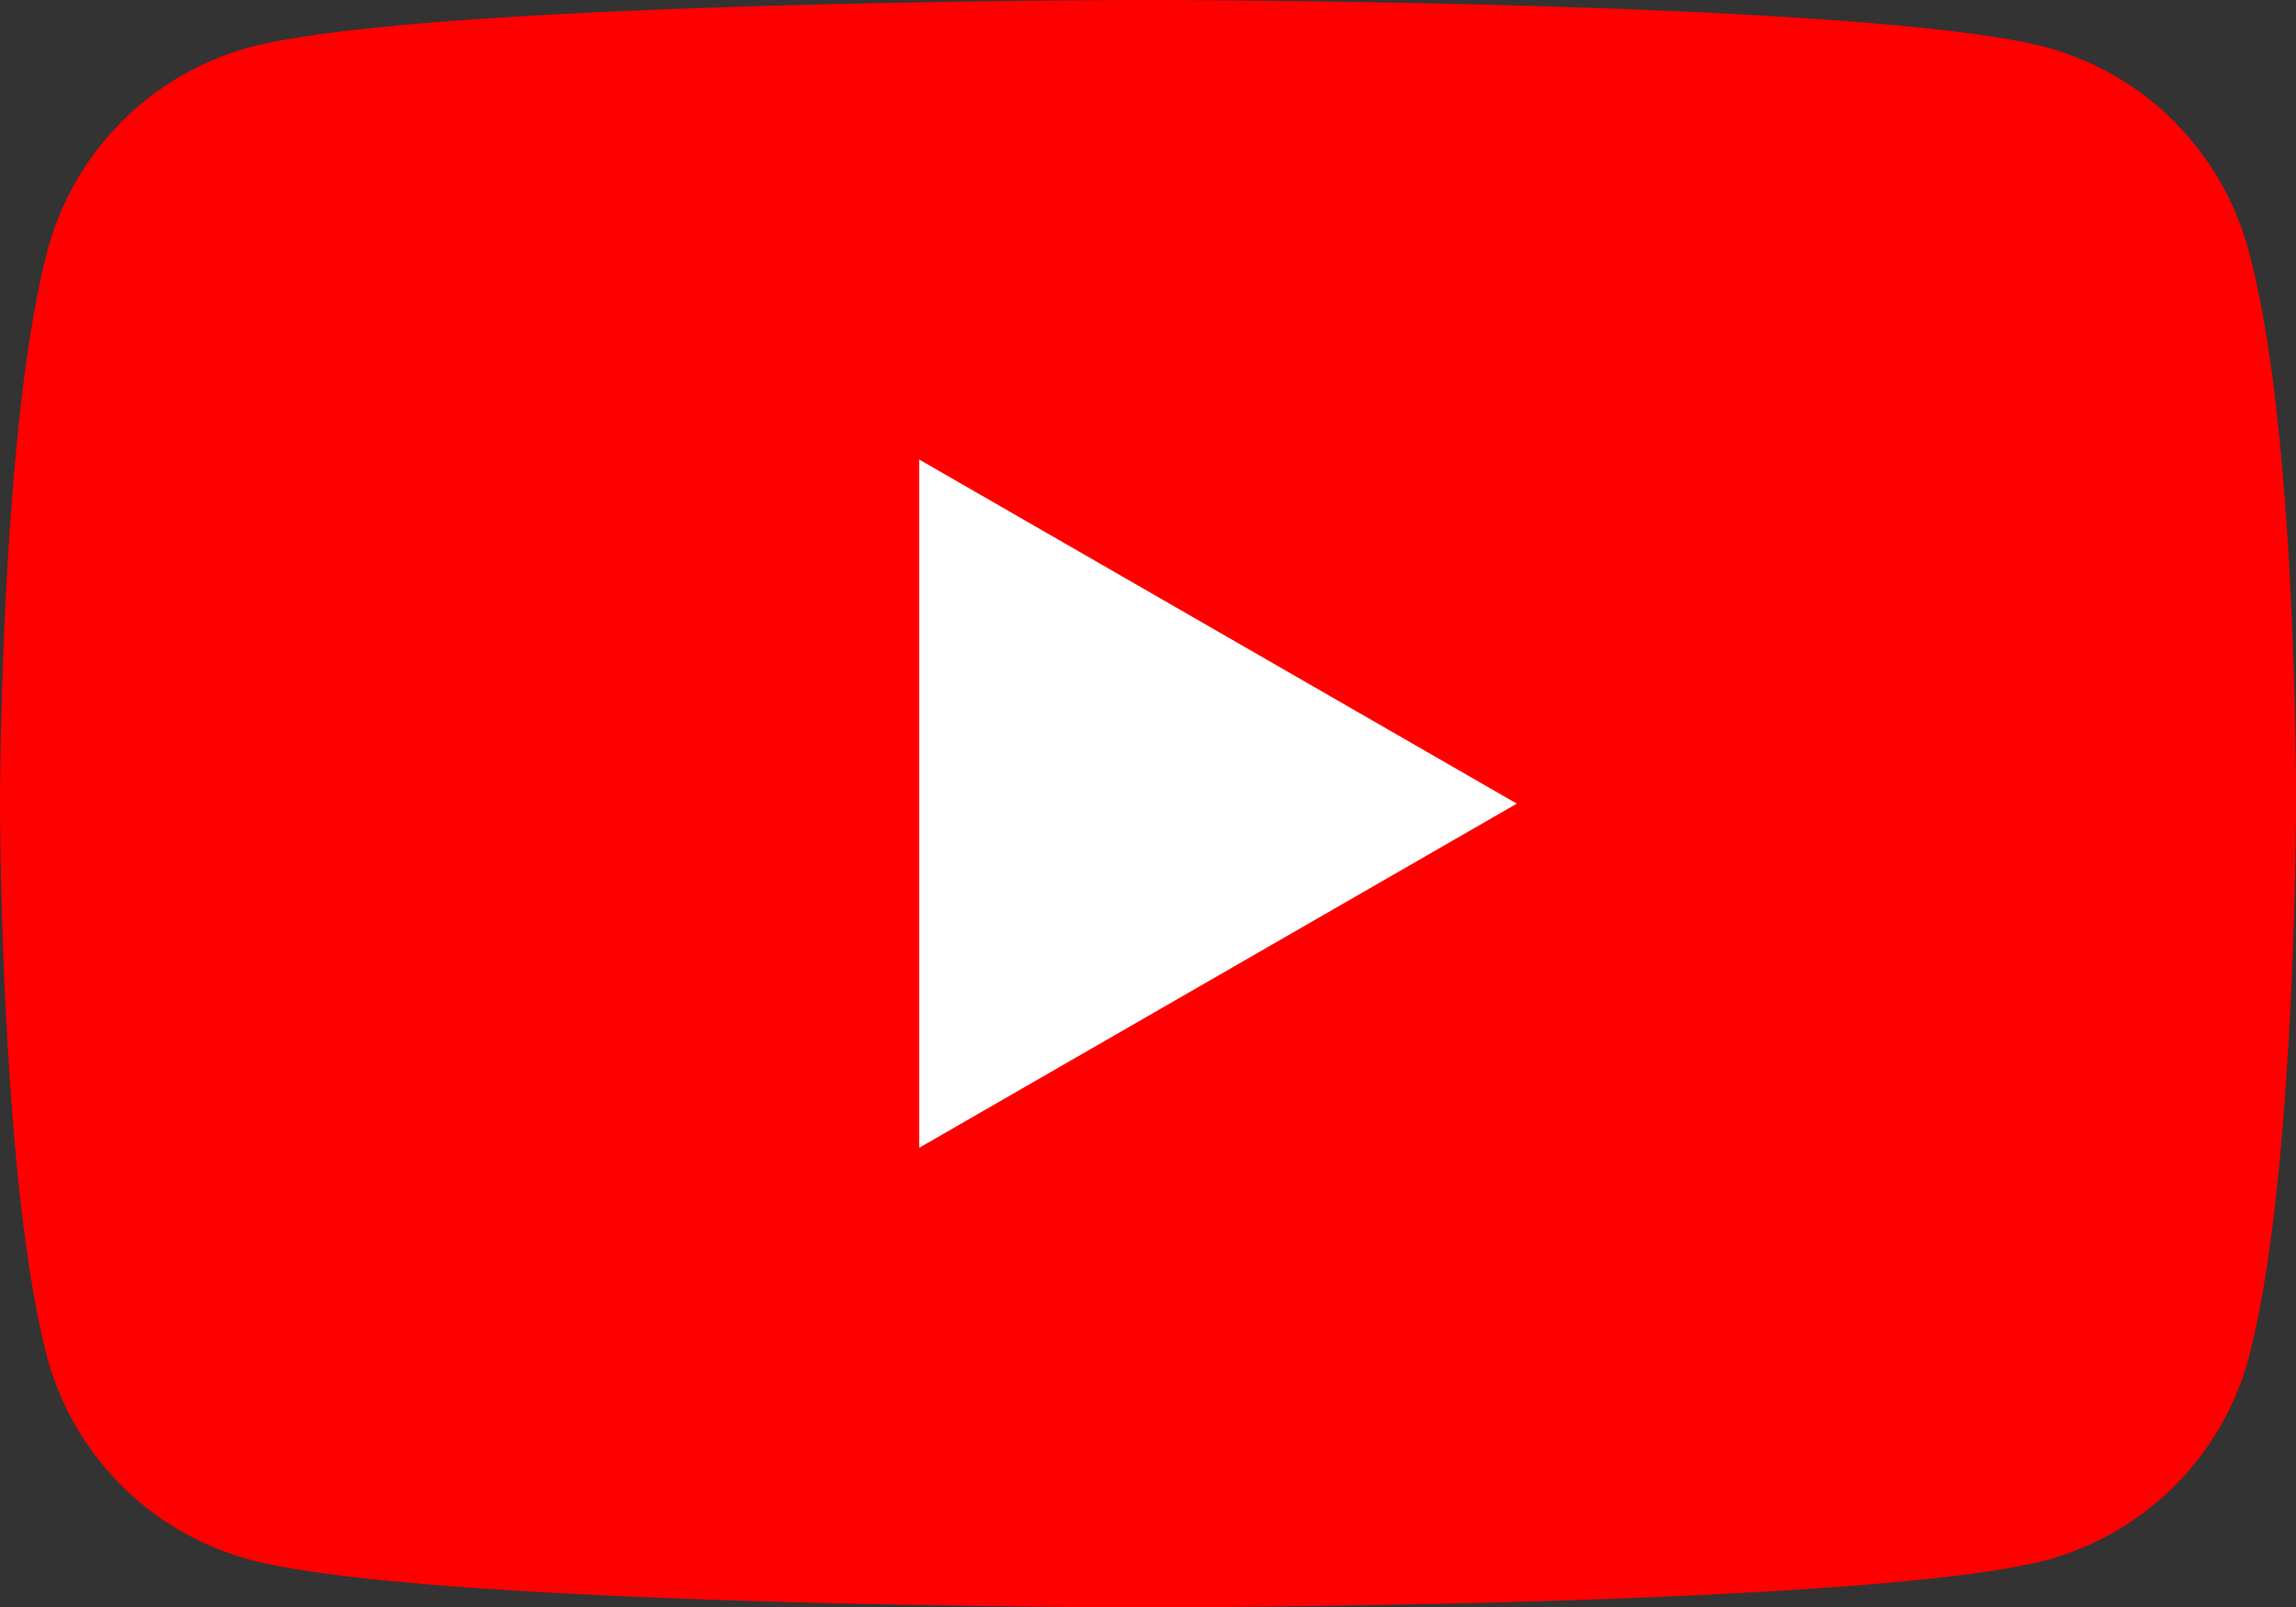
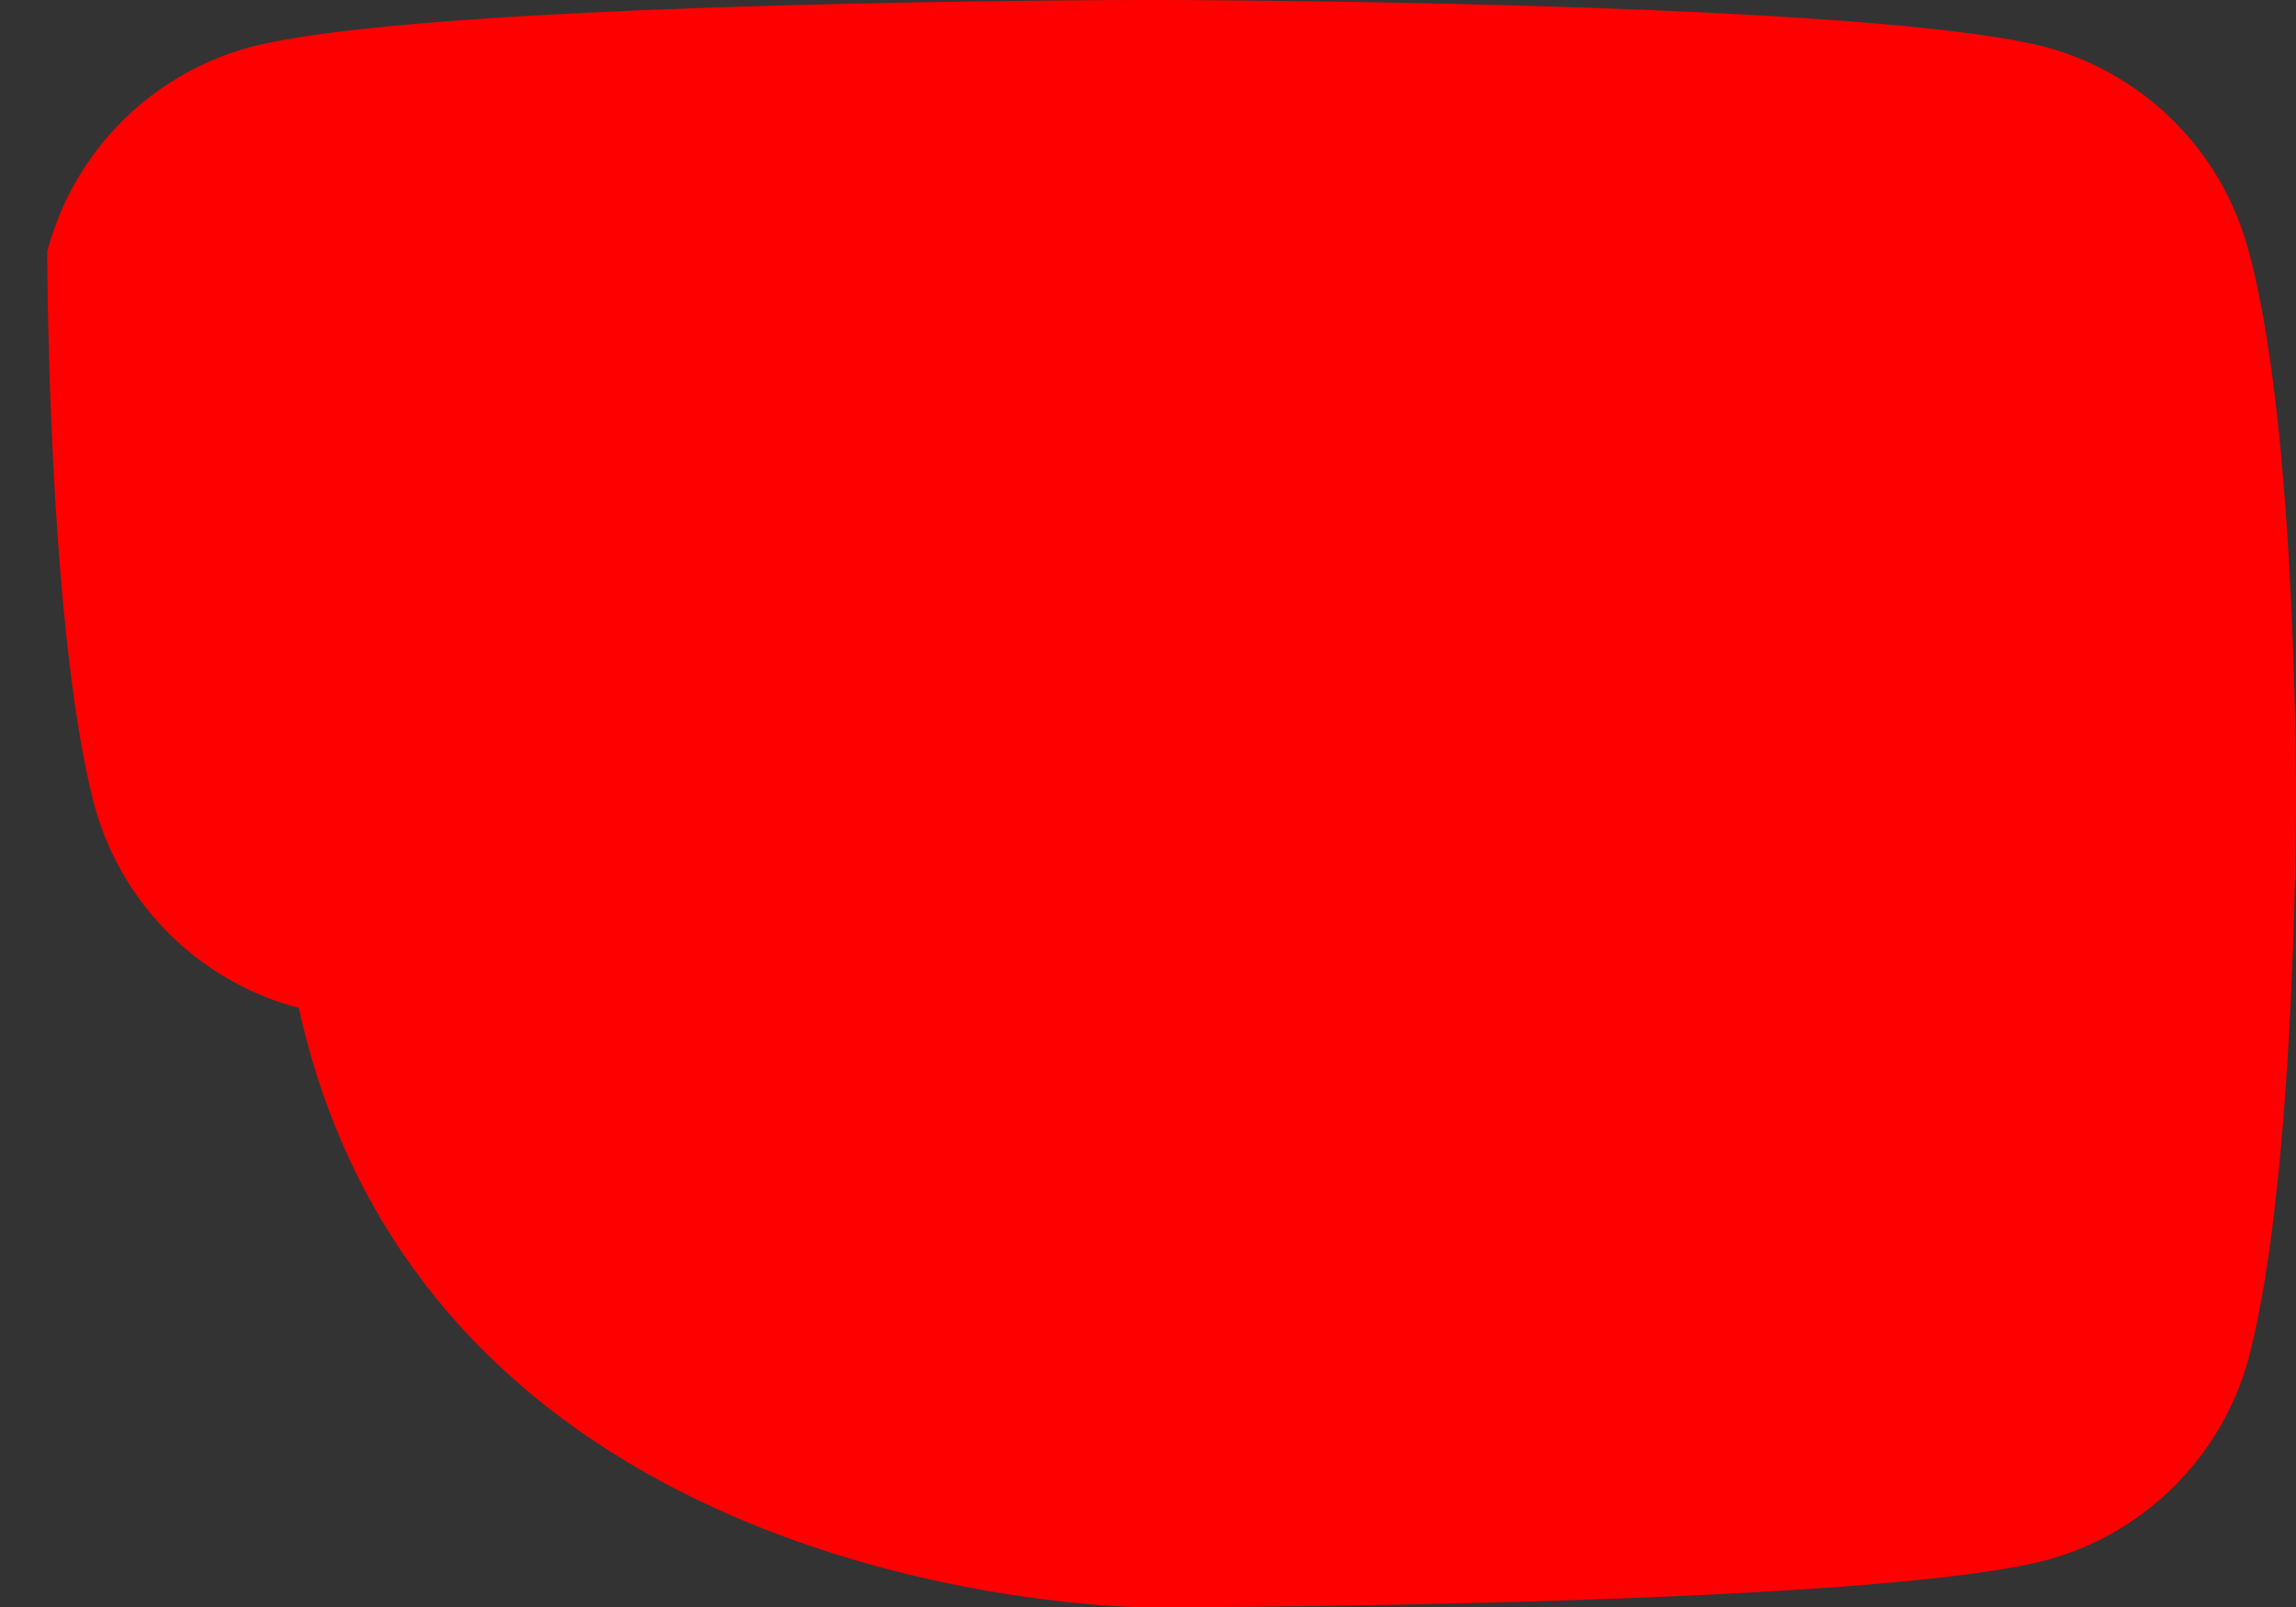
<svg xmlns="http://www.w3.org/2000/svg" id="グループ_85" data-name="グループ 85" width="42.847" height="30" viewBox="0 0 42.847 30">
  <rect x="0" y="0" width="42.847" height="30" fill="#333333" stroke="none" />
-   <path id="パス_269" data-name="パス 269" d="M41.965,4.694A5.365,5.365,0,0,0,38.188.882C34.835,0,21.424,0,21.424,0S8.012,0,4.659.882A5.365,5.365,0,0,0,.882,4.694C0,8.047,0,15,0,15s0,6.988.882,10.341a5.365,5.365,0,0,0,3.812,3.776C8.047,30,21.424,30,21.424,30s13.412,0,16.765-.882a5.365,5.365,0,0,0,3.776-3.776c.882-3.353.882-10.306.882-10.306S42.882,8.047,41.965,4.694Z" fill="red" />
-   <path id="パス_270" data-name="パス 270" d="M48.6,37.147l11.153-6.424L48.6,24.3Z" transform="translate(-31.447 -15.724)" fill="#fff" />
+   <path id="パス_269" data-name="パス 269" d="M41.965,4.694A5.365,5.365,0,0,0,38.188.882C34.835,0,21.424,0,21.424,0S8.012,0,4.659.882A5.365,5.365,0,0,0,.882,4.694s0,6.988.882,10.341a5.365,5.365,0,0,0,3.812,3.776C8.047,30,21.424,30,21.424,30s13.412,0,16.765-.882a5.365,5.365,0,0,0,3.776-3.776c.882-3.353.882-10.306.882-10.306S42.882,8.047,41.965,4.694Z" fill="red" />
</svg>